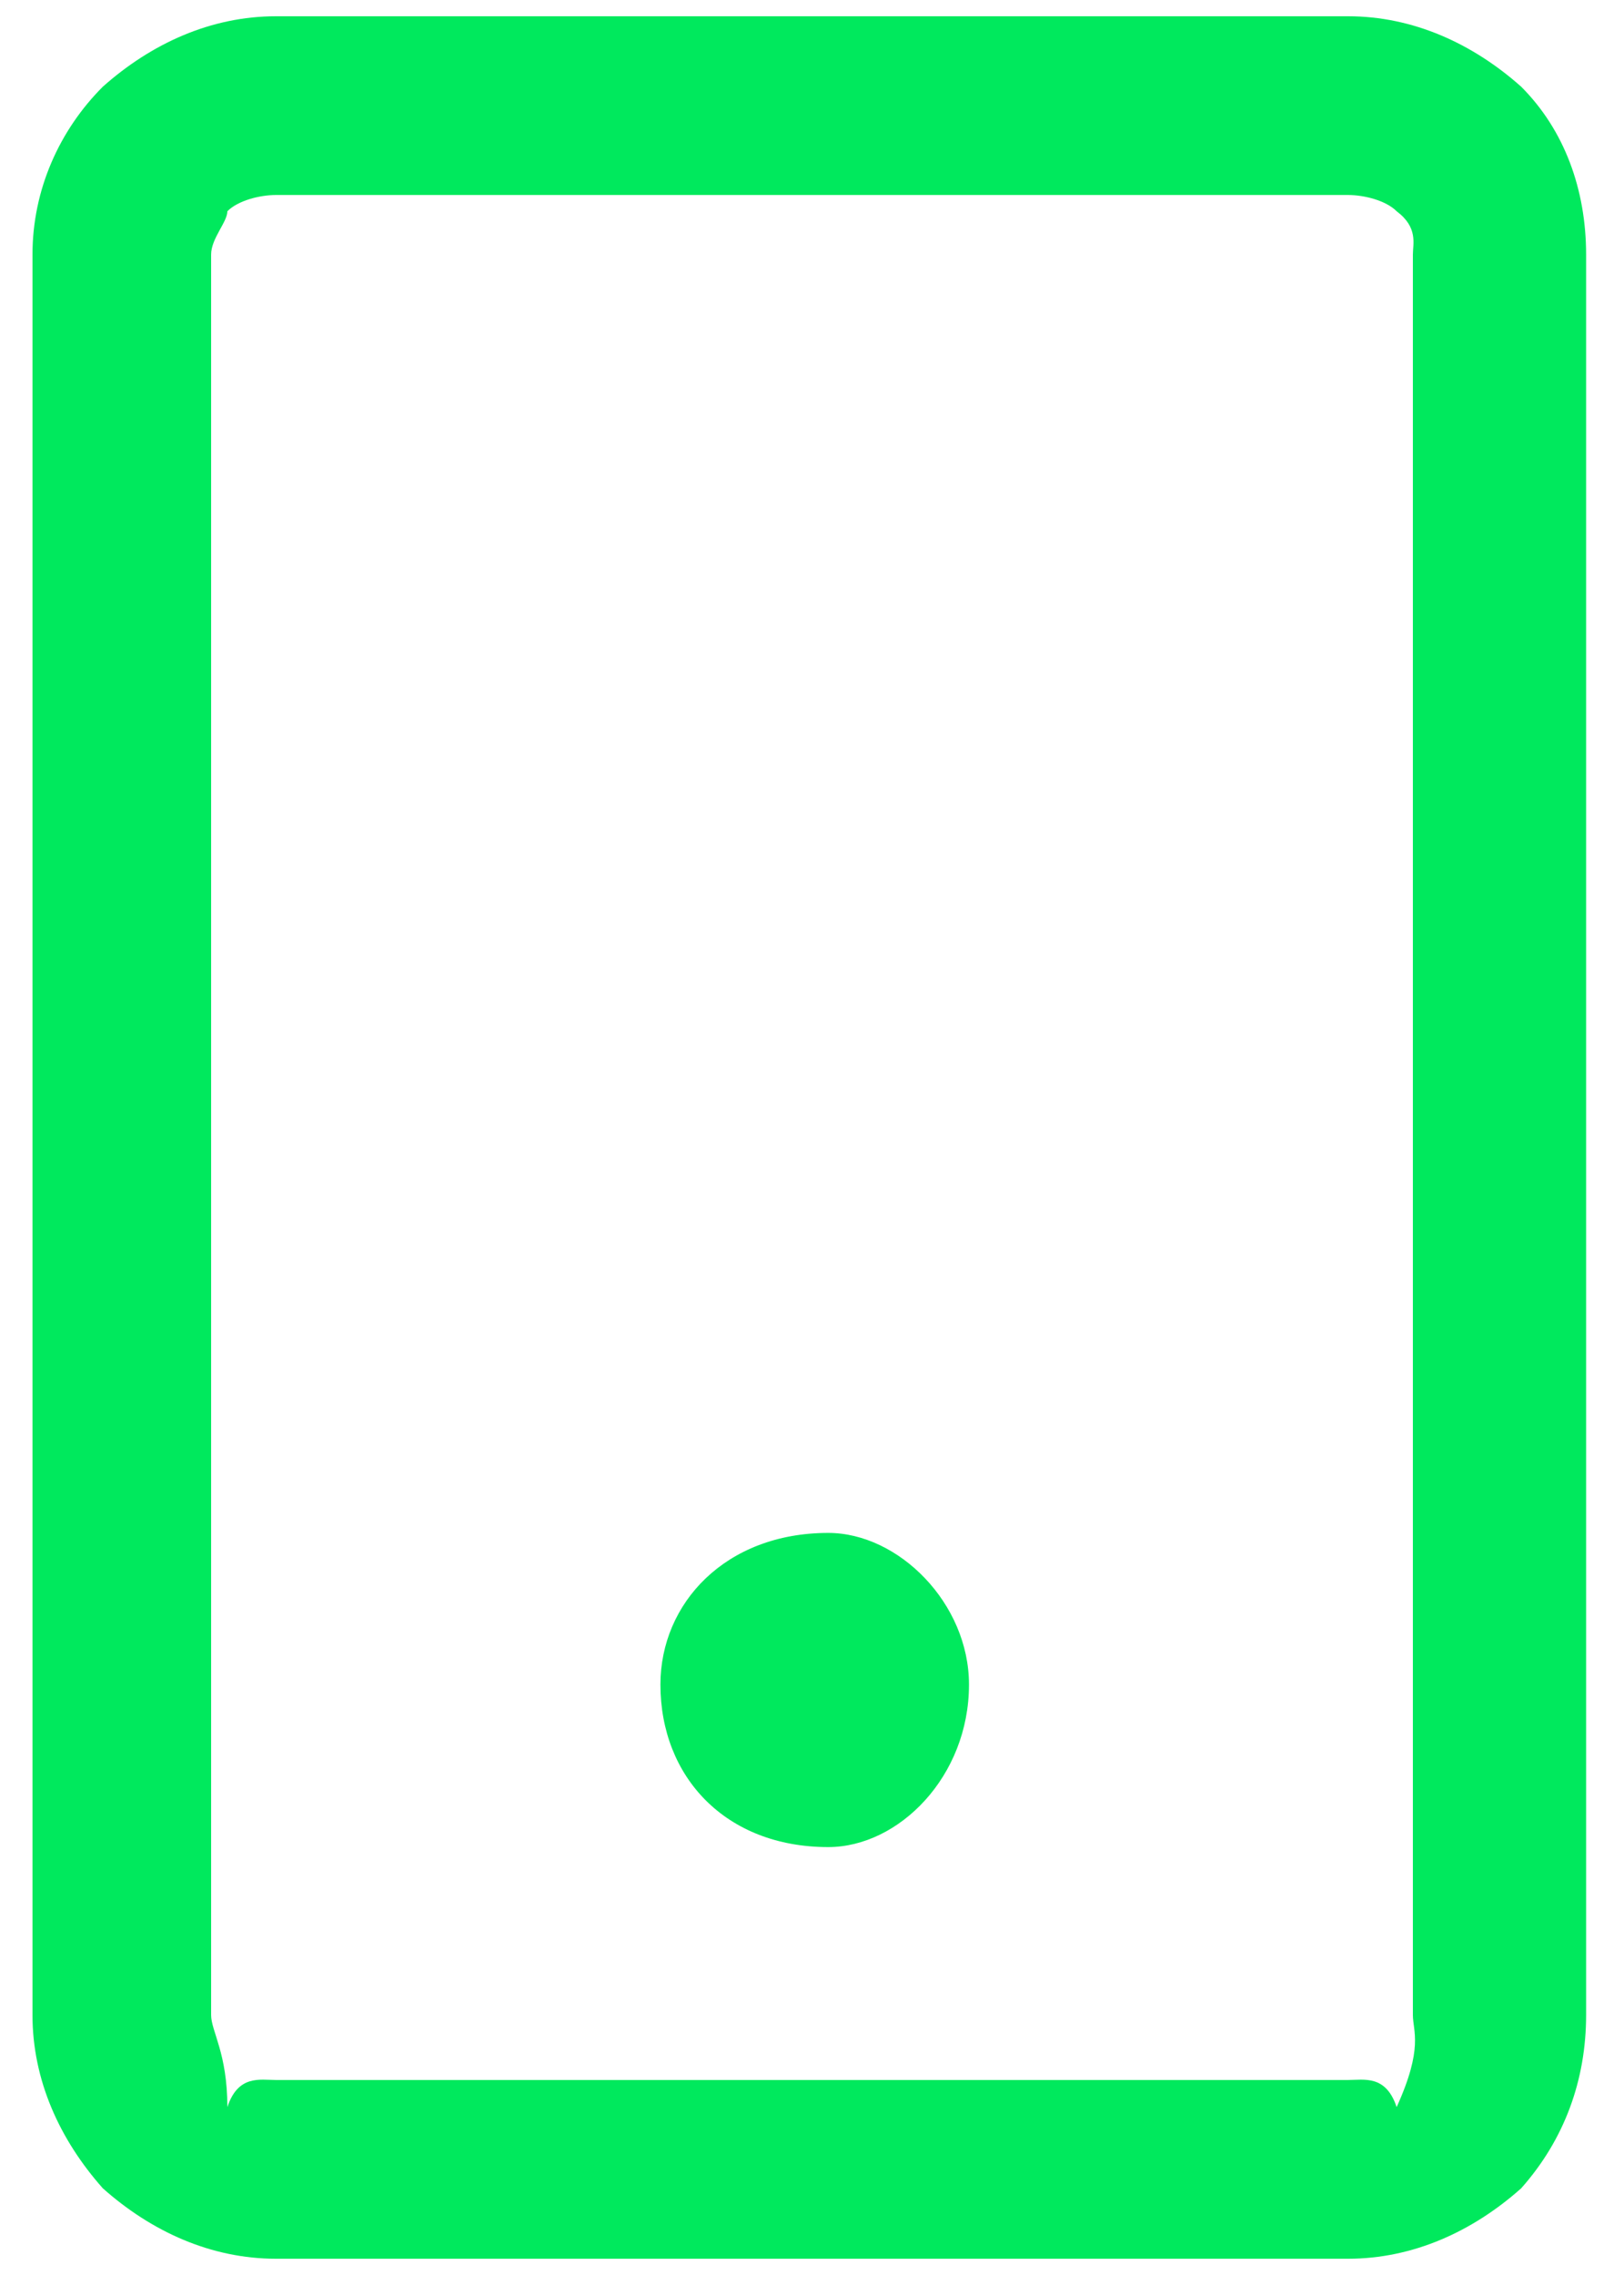
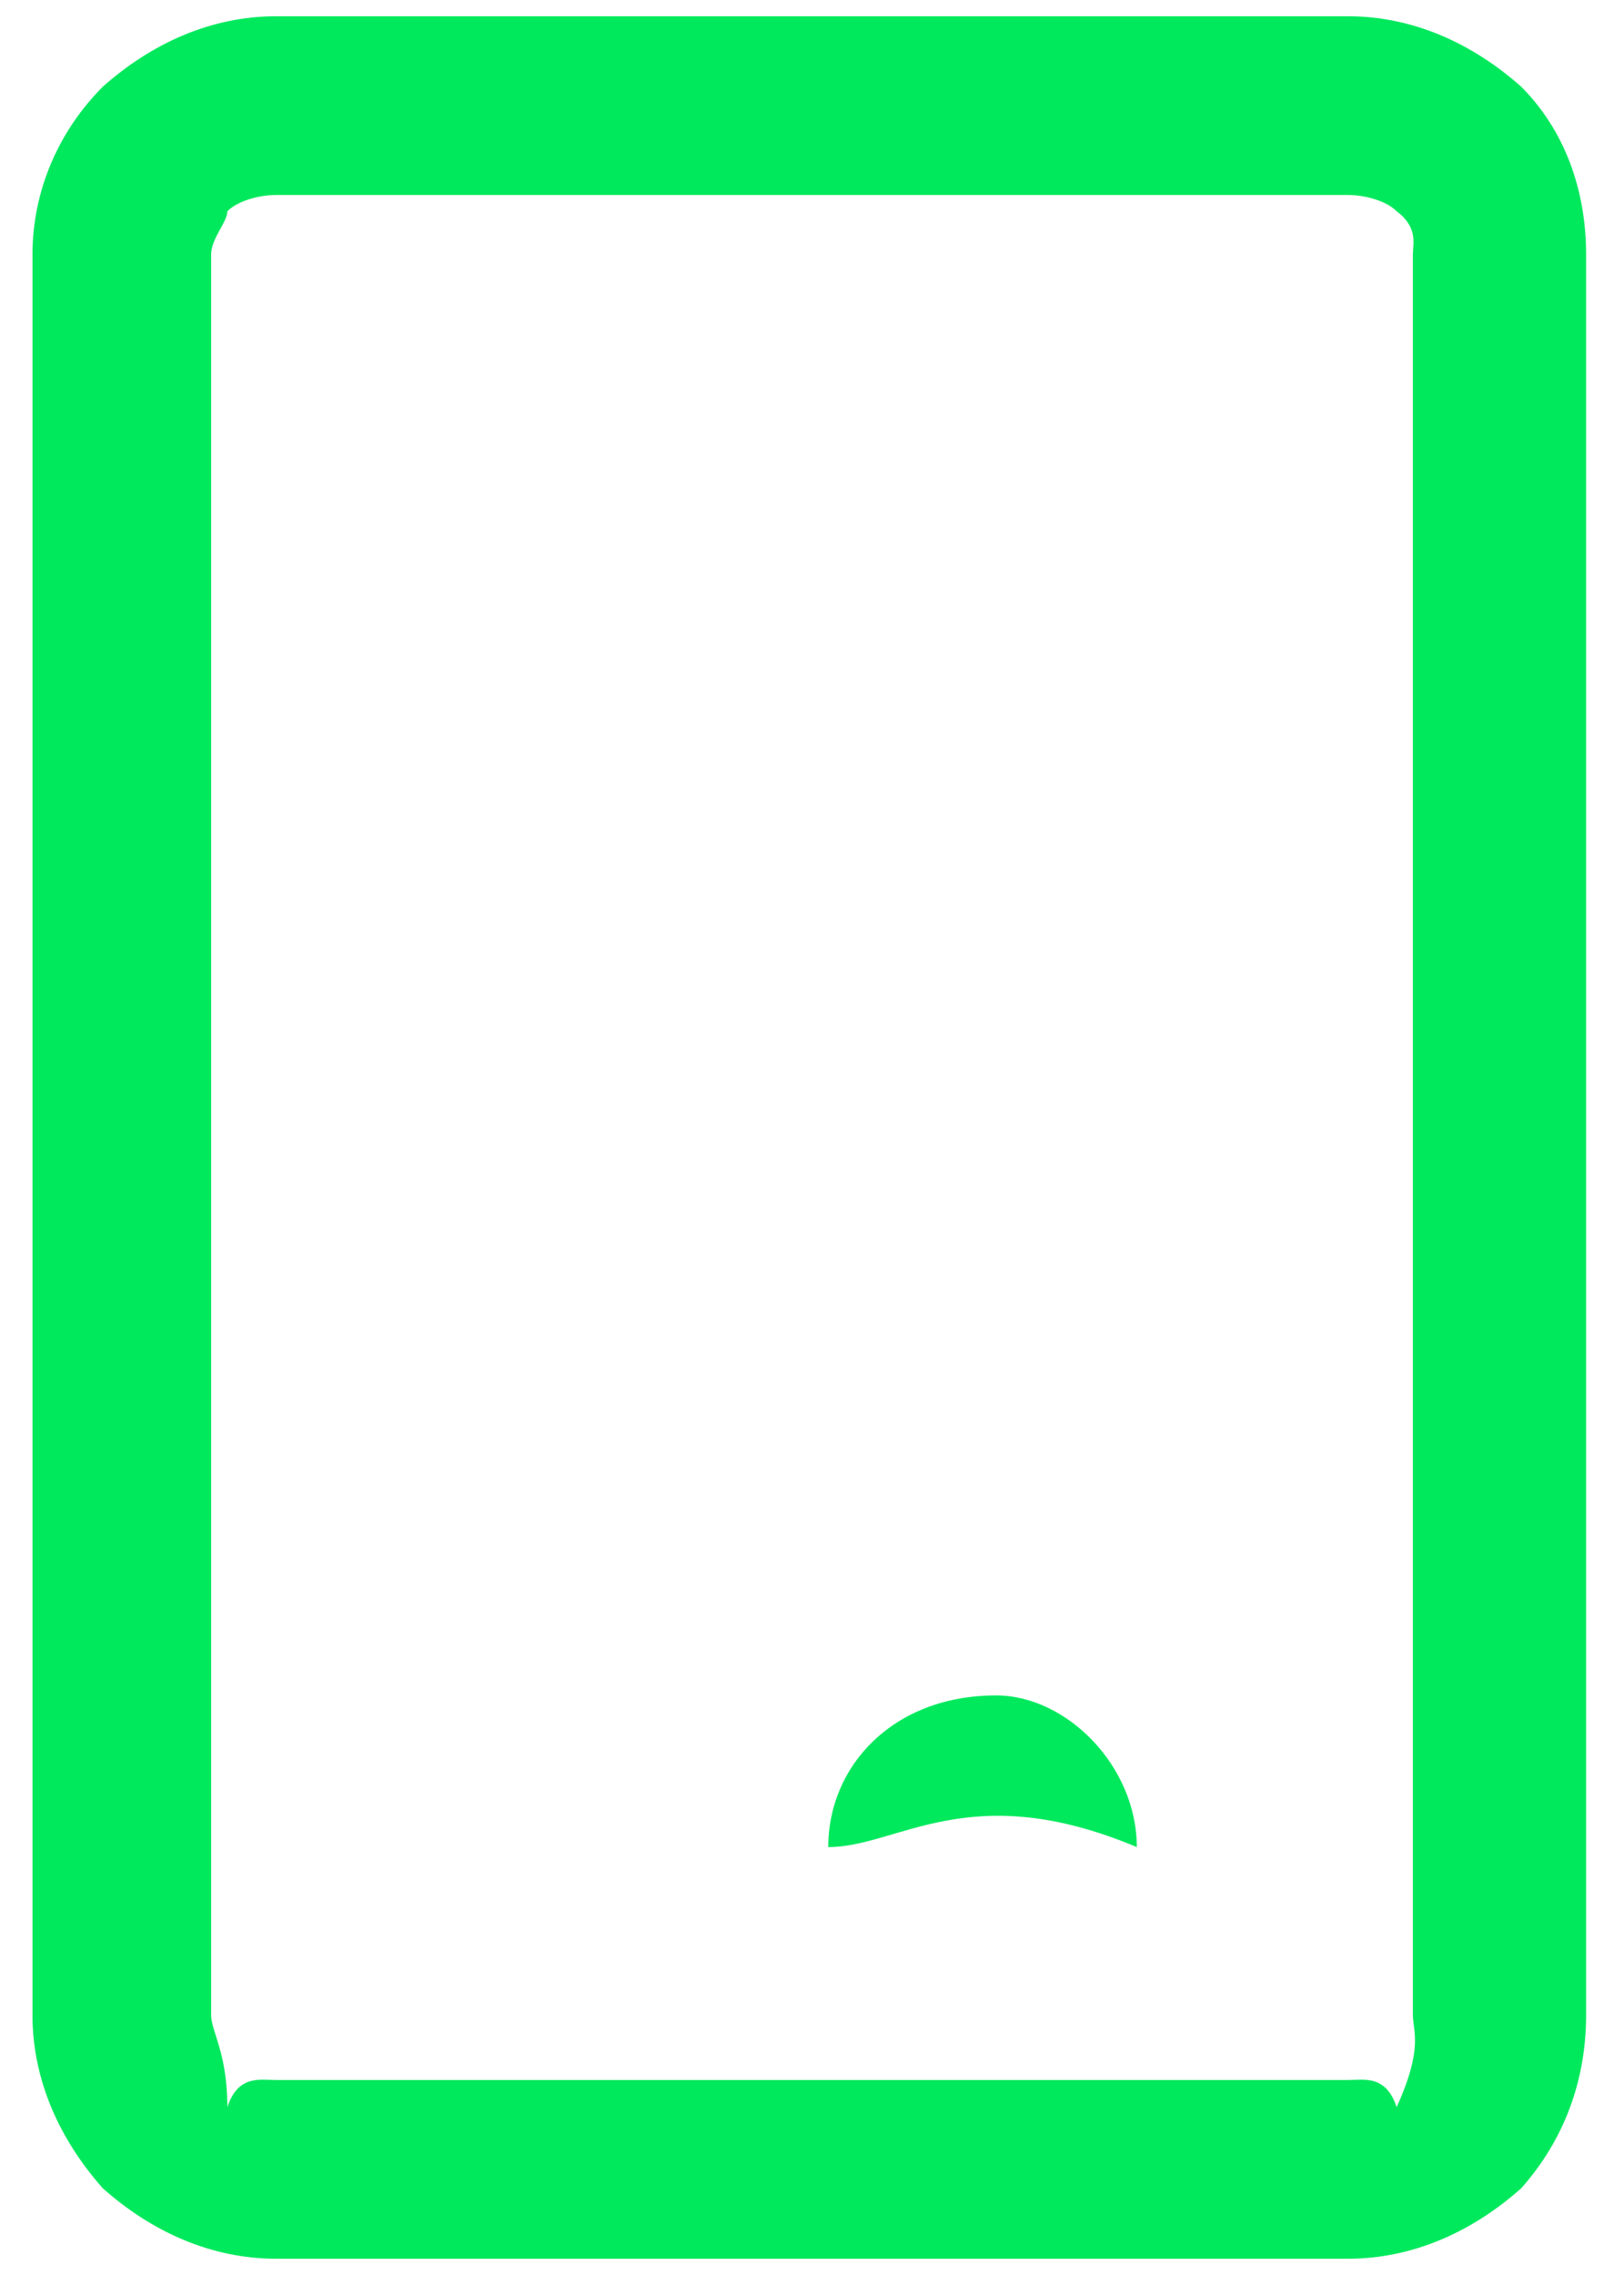
<svg xmlns="http://www.w3.org/2000/svg" version="1.1" id="Layer_1" x="0px" y="0px" viewBox="0 0 30 42" style="enable-background:new 0 0 30 42;" xml:space="preserve">
  <style type="text/css">
	.st0{fill-rule:evenodd;clip-rule:evenodd;fill:#00E95D;}
</style>
-   <path class="st0" d="M28.1,40.4c-0.9,0.8-2,1.3-3.2,1.3H5.1c-1.2,0-2.3-0.5-3.2-1.3c-0.8-0.9-1.3-2-1.3-3.2V4.7  c0-1.2,0.5-2.3,1.3-3.1c0.9-0.8,2-1.3,3.2-1.3h19.8c1.2,0,2.3,0.5,3.2,1.3c0.8,0.8,1.2,1.9,1.2,3.1v32.5  C29.3,38.4,28.9,39.5,28.1,40.4z M26.1,4.7c0-0.2,0.1-0.5-0.3-0.8c-0.2-0.2-0.6-0.3-0.9-0.3H5.1c-0.3,0-0.7,0.1-0.9,0.3  c0,0.2-0.3,0.5-0.3,0.8v32.5c0,0.3,0.3,0.7,0.3,1.7c0.2-0.6,0.6-0.5,0.9-0.5h19.8c0.3,0,0.7-0.1,0.9,0.5c0.5-1.1,0.3-1.4,0.3-1.7  C26.1,37.2,26.1,4.7,26.1,4.7z M15.3,34.1c-1.9,0-3.1-1.3-3.1-3c0-1.5,1.2-2.8,3.1-2.8c1.3,0,2.6,1.3,2.6,2.8  C17.9,32.8,16.6,34.1,15.3,34.1z" />
+   <path class="st0" d="M28.1,40.4c-0.9,0.8-2,1.3-3.2,1.3H5.1c-1.2,0-2.3-0.5-3.2-1.3c-0.8-0.9-1.3-2-1.3-3.2V4.7  c0-1.2,0.5-2.3,1.3-3.1c0.9-0.8,2-1.3,3.2-1.3h19.8c1.2,0,2.3,0.5,3.2,1.3c0.8,0.8,1.2,1.9,1.2,3.1v32.5  C29.3,38.4,28.9,39.5,28.1,40.4z M26.1,4.7c0-0.2,0.1-0.5-0.3-0.8c-0.2-0.2-0.6-0.3-0.9-0.3H5.1c-0.3,0-0.7,0.1-0.9,0.3  c0,0.2-0.3,0.5-0.3,0.8v32.5c0,0.3,0.3,0.7,0.3,1.7c0.2-0.6,0.6-0.5,0.9-0.5h19.8c0.3,0,0.7-0.1,0.9,0.5c0.5-1.1,0.3-1.4,0.3-1.7  C26.1,37.2,26.1,4.7,26.1,4.7z M15.3,34.1c0-1.5,1.2-2.8,3.1-2.8c1.3,0,2.6,1.3,2.6,2.8  C17.9,32.8,16.6,34.1,15.3,34.1z" />
</svg>